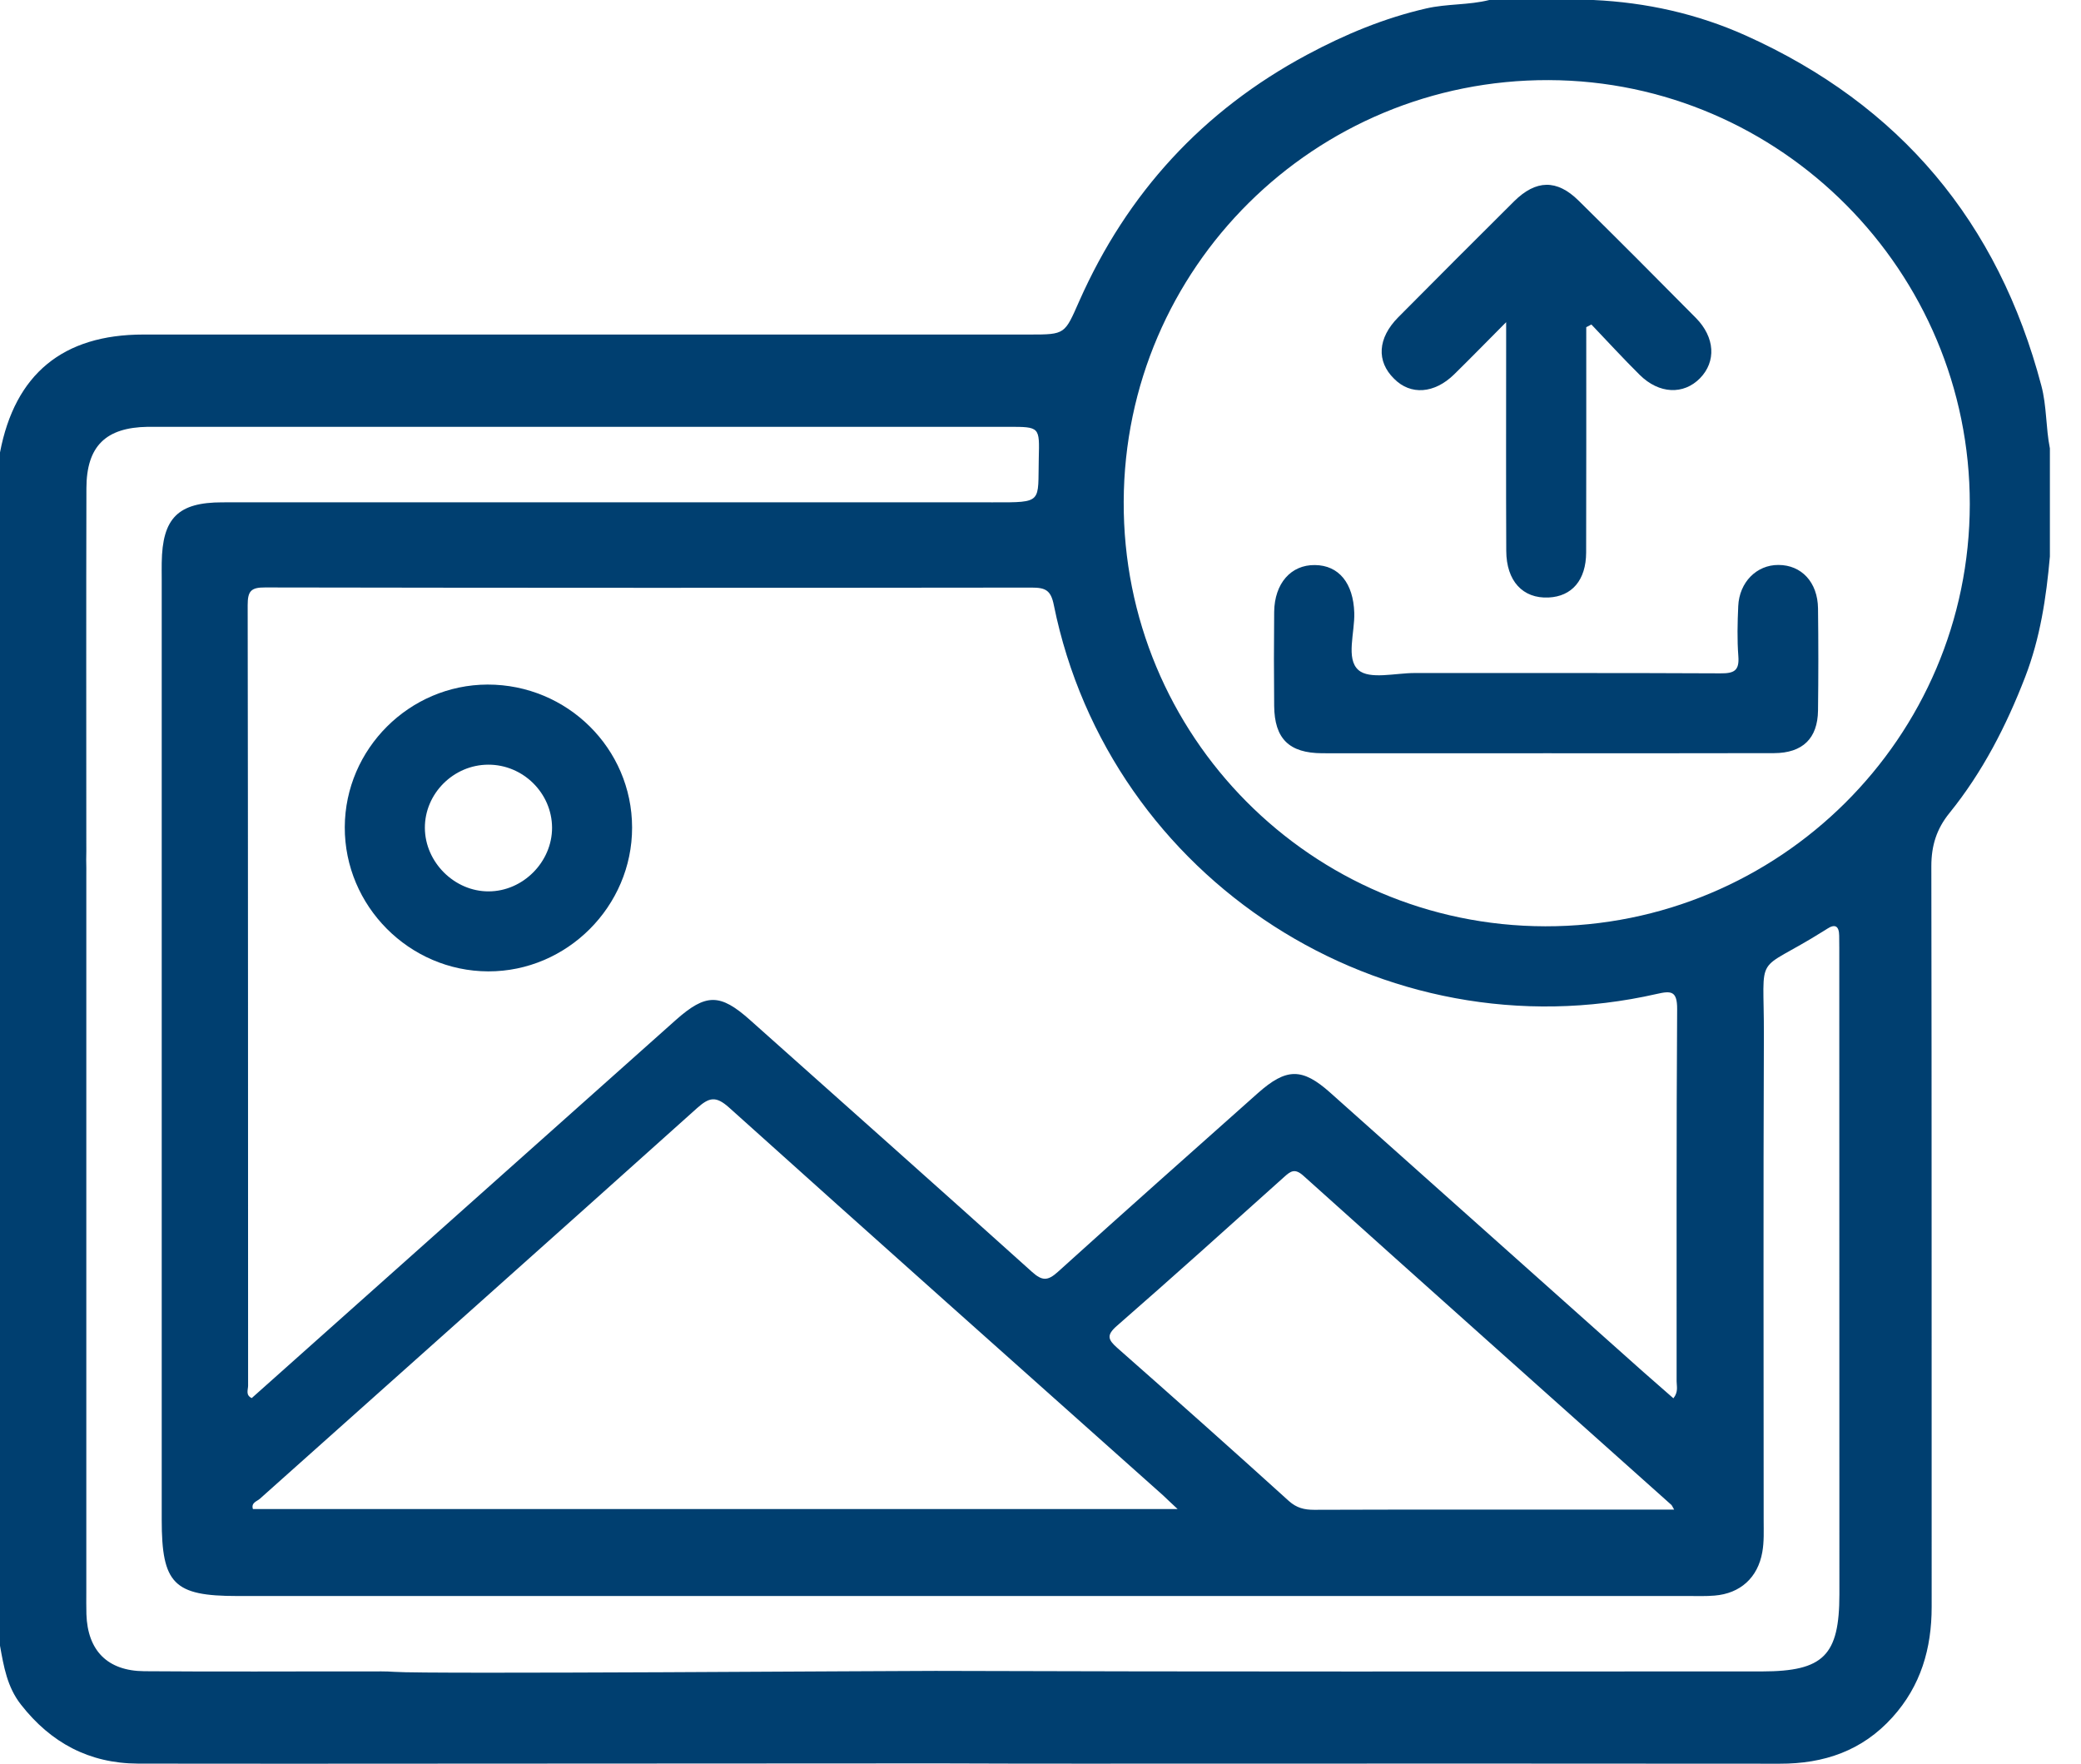
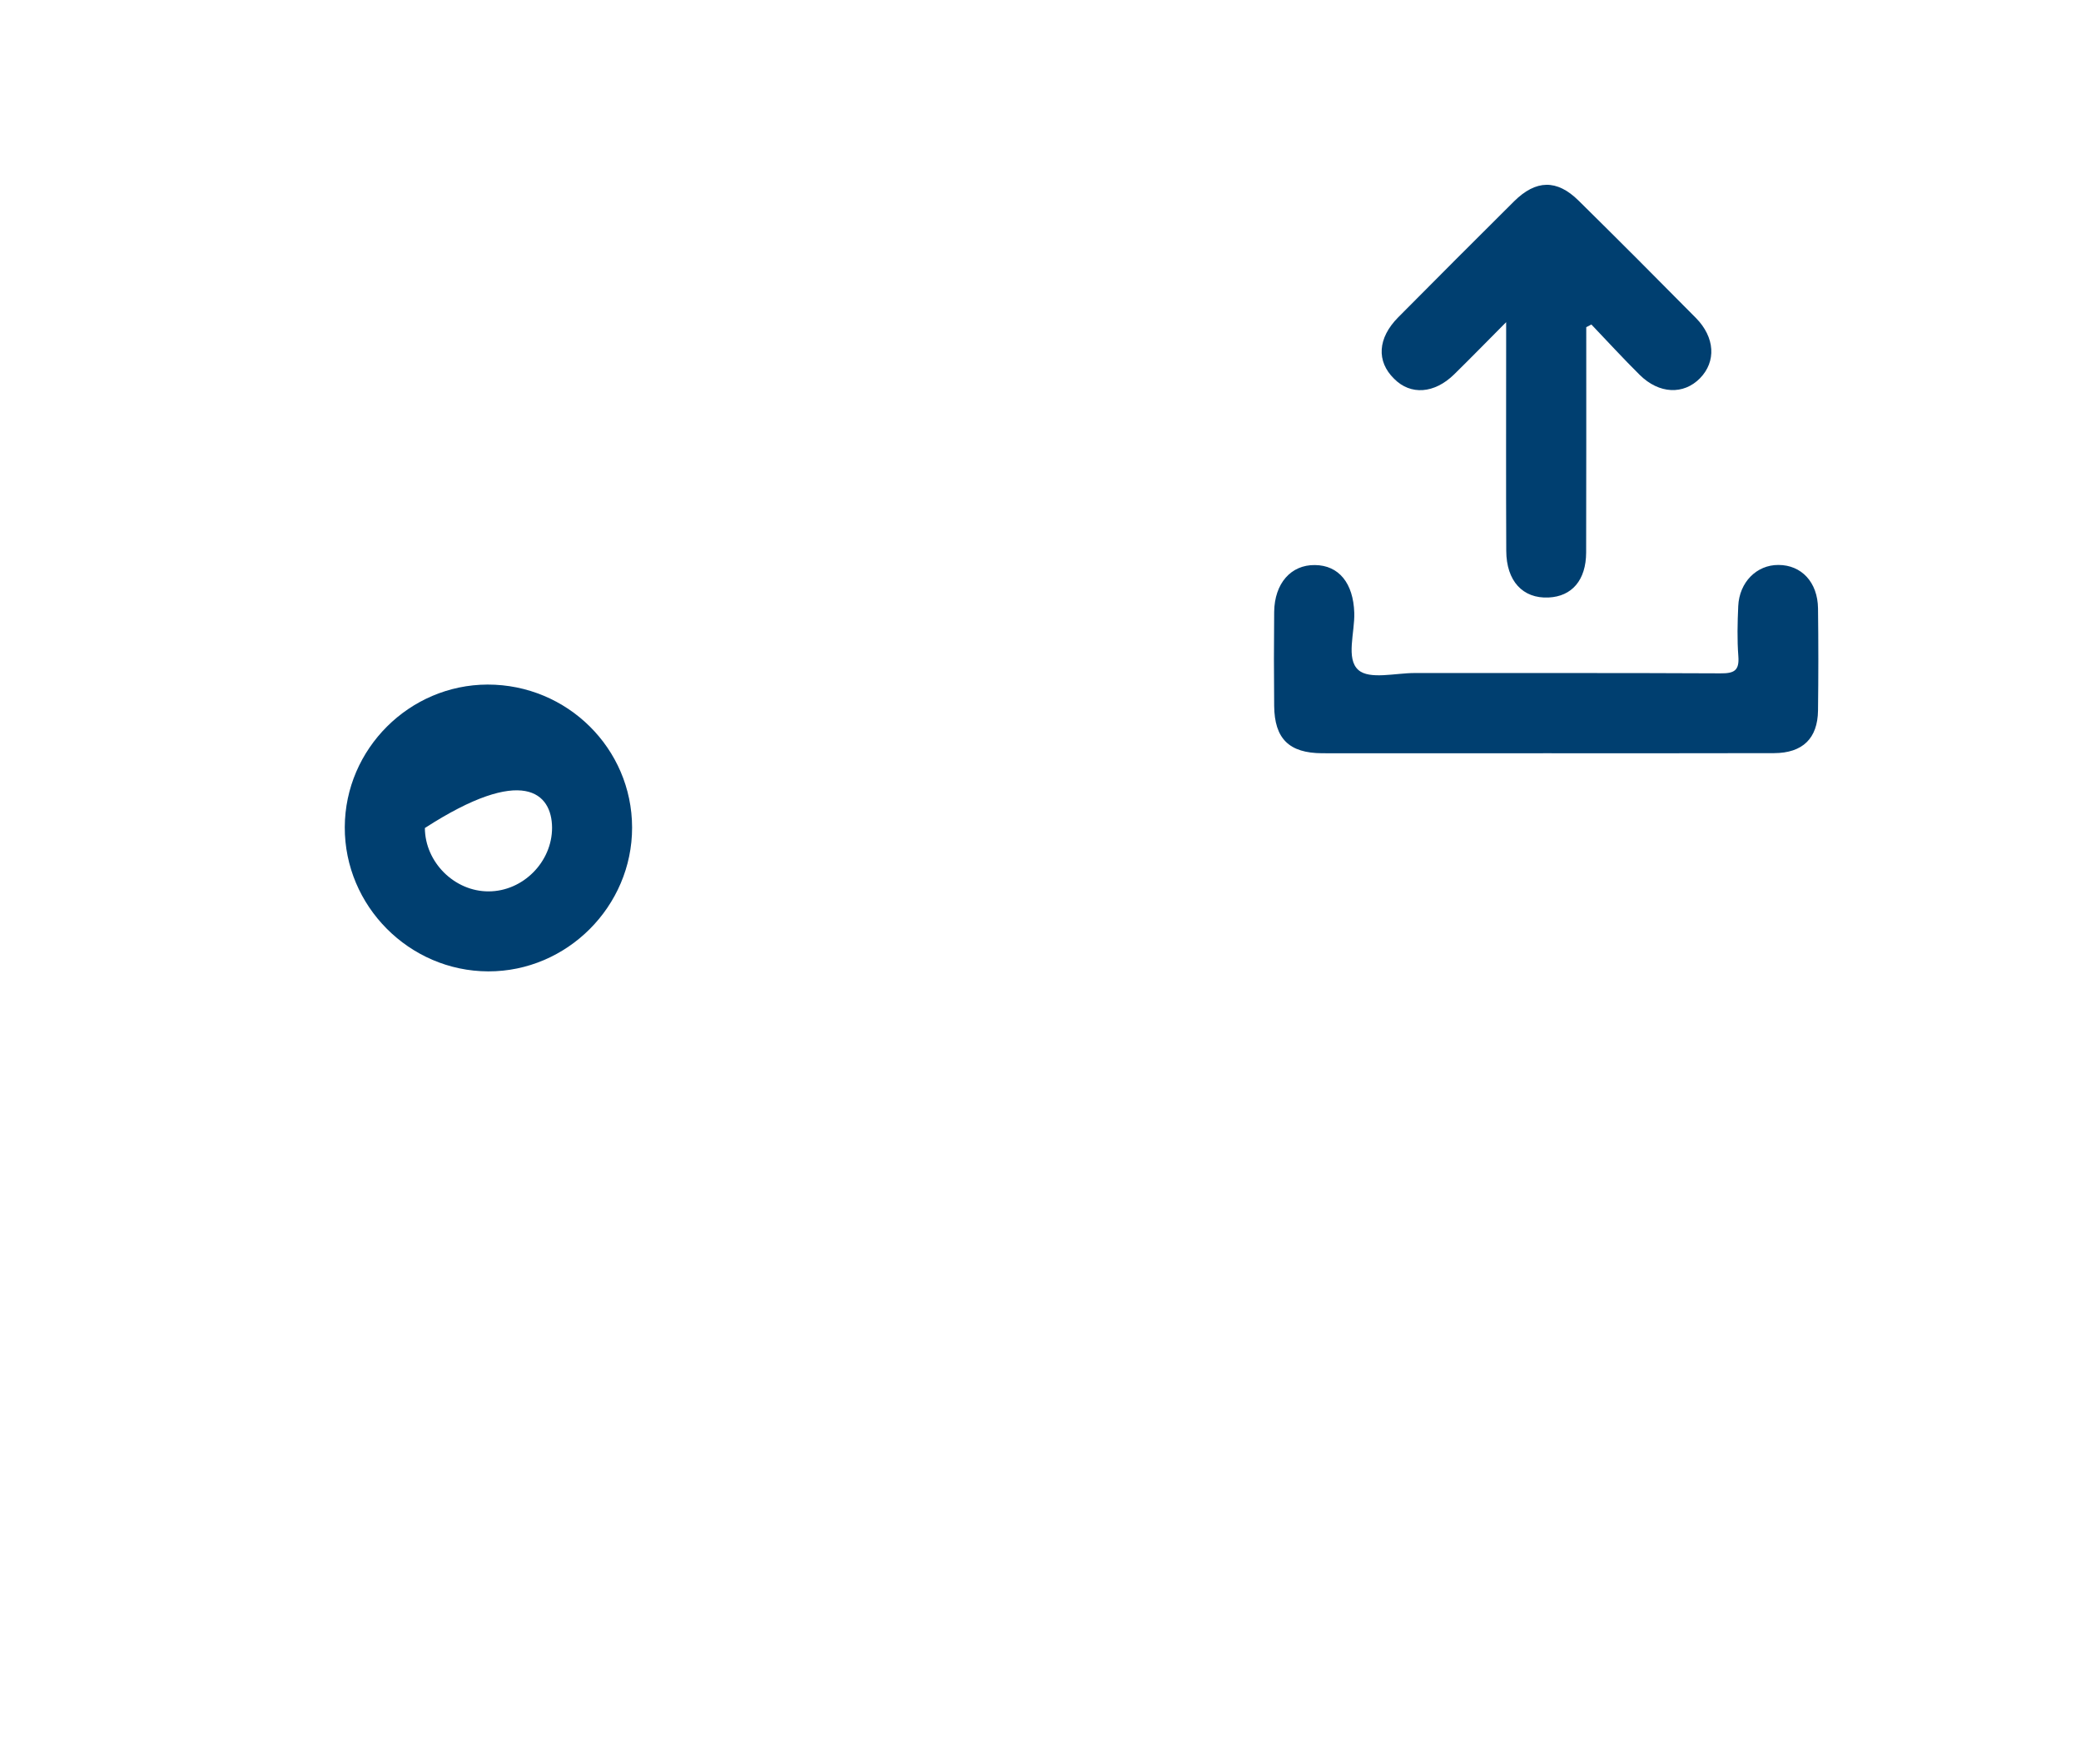
<svg xmlns="http://www.w3.org/2000/svg" width="59" height="50" viewBox="0 0 59 50" fill="none">
-   <path d="M57.876 10.934C56.653 6.298 53.873 2.974 49.491 1.005C48.12 0.391 46.678 0.07 45.176 0C44.192 0 43.208 0 42.224 0C41.639 0.148 41.031 0.103 40.437 0.239C39.247 0.512 38.133 0.975 37.061 1.55C34.102 3.134 31.956 5.475 30.599 8.536C30.184 9.475 30.205 9.484 29.2 9.484C20.821 9.484 12.443 9.484 4.064 9.484C1.784 9.484 0.424 10.604 0 12.827C0 16.47 0 20.116 0 23.759C0 24.164 0 24.567 0 24.973C0 30.184 0 42.938 0 46.654C0.106 47.244 0.203 47.829 0.597 48.328C1.444 49.41 2.531 49.991 3.909 49.997C5.532 50.003 7.158 49.997 8.781 50C10.011 50 26.111 49.991 26.62 49.991C29.363 50.003 32.107 49.997 34.85 49.997C40.053 49.997 45.255 49.994 50.457 50C51.714 50.003 52.798 49.634 53.655 48.683C54.46 47.792 54.766 46.733 54.766 45.555C54.763 38.554 54.769 31.556 54.757 24.555C54.757 23.977 54.903 23.501 55.272 23.047C56.208 21.89 56.88 20.582 57.416 19.195C57.843 18.09 58.015 16.942 58.118 15.776C58.118 14.756 58.118 13.732 58.118 12.712C58 12.124 58.031 11.516 57.876 10.934ZM29.878 17.154C31.459 24.948 39.22 29.945 46.975 28.177C47.375 28.086 47.553 28.086 47.55 28.607C47.526 32.125 47.538 35.644 47.535 39.159C47.535 39.302 47.59 39.456 47.444 39.641C47.145 39.38 46.854 39.126 46.563 38.869C43.614 36.24 40.664 33.609 37.715 30.977C36.919 30.266 36.47 30.272 35.659 30.993C33.766 32.679 31.871 34.357 29.99 36.059C29.703 36.319 29.545 36.313 29.261 36.059C26.605 33.669 23.931 31.295 21.263 28.915C20.415 28.158 20.013 28.161 19.162 28.915C15.153 32.489 11.146 36.062 7.137 39.635C6.956 39.55 7.034 39.399 7.034 39.283C7.031 31.907 7.034 24.531 7.022 17.154C7.022 16.761 7.113 16.651 7.516 16.654C14.759 16.667 22.005 16.667 29.248 16.658C29.639 16.658 29.794 16.73 29.878 17.154ZM31.68 38.215C31.42 37.984 31.356 37.857 31.665 37.588C33.261 36.195 34.832 34.781 36.407 33.367C36.595 33.197 36.713 33.115 36.955 33.333C40.425 36.452 43.91 39.556 47.39 42.666C47.402 42.678 47.408 42.696 47.465 42.796C46.639 42.796 45.888 42.796 45.137 42.796C42.508 42.796 39.883 42.793 37.255 42.802C36.976 42.802 36.761 42.748 36.543 42.554C34.932 41.094 33.309 39.65 31.68 38.215ZM33.388 42.781C24.57 42.781 15.873 42.781 7.171 42.781C7.113 42.599 7.286 42.563 7.367 42.49C11.498 38.799 15.637 35.117 19.761 31.416C20.104 31.111 20.291 31.059 20.67 31.398C24.761 35.078 28.873 38.732 32.979 42.396C33.088 42.499 33.194 42.602 33.388 42.781ZM52.15 45.197C52.15 46.932 51.699 47.381 49.964 47.384C42.151 47.384 34.339 47.396 26.523 47.369C25.575 47.365 12.079 47.465 11.183 47.396C10.938 47.378 10.692 47.384 10.444 47.384C8.324 47.381 6.208 47.396 4.088 47.378C3.046 47.369 2.483 46.793 2.45 45.761C2.444 45.552 2.447 45.346 2.447 45.137C2.447 41.957 2.447 28.031 2.447 24.852C2.447 24.691 2.45 24.531 2.444 24.37C2.45 24.21 2.447 24.046 2.447 23.886C2.447 20.537 2.441 17.188 2.45 13.841C2.453 12.648 2.998 12.118 4.191 12.1C4.267 12.1 4.342 12.1 4.418 12.1C12.476 12.1 20.537 12.1 28.594 12.1C29.485 12.1 29.473 12.103 29.451 12.994C29.421 14.256 29.588 14.244 28.155 14.241C20.873 14.241 13.587 14.238 6.304 14.241C5.045 14.241 4.603 14.689 4.585 15.952C4.582 16.103 4.585 16.255 4.585 16.406C4.585 25.297 4.585 34.19 4.585 43.081C4.585 44.901 4.927 45.246 6.725 45.246C20.44 45.246 34.157 45.246 47.871 45.246C48.117 45.246 48.365 45.255 48.61 45.234C49.34 45.176 49.837 44.725 49.964 44.004C50.018 43.705 50.003 43.402 50.003 43.099C50.003 38.52 49.991 33.942 50.009 29.363C50.018 26.887 49.697 27.653 51.699 26.396C51.732 26.375 51.762 26.357 51.796 26.335C52.032 26.178 52.141 26.257 52.144 26.526C52.144 26.638 52.147 26.753 52.147 26.865C52.15 32.976 52.15 39.087 52.15 45.197ZM43.81 26.26C37.182 26.248 31.831 20.858 31.859 14.22C31.883 7.591 37.273 2.25 43.91 2.271C50.49 2.292 55.853 7.694 55.847 14.293C55.841 20.909 50.445 26.272 43.81 26.26Z" fill="#003F70" />
-   <path d="M13.823 19.407C11.607 19.413 9.784 21.23 9.775 23.447C9.766 25.684 11.604 27.532 13.842 27.538C16.076 27.544 17.924 25.693 17.921 23.459C17.918 21.218 16.082 19.404 13.823 19.407ZM13.857 25.27C12.888 25.276 12.052 24.446 12.046 23.474C12.04 22.499 12.857 21.681 13.842 21.678C14.829 21.675 15.646 22.481 15.652 23.462C15.655 24.434 14.829 25.267 13.857 25.27Z" fill="#003F70" />
+   <path d="M13.823 19.407C11.607 19.413 9.784 21.23 9.775 23.447C9.766 25.684 11.604 27.532 13.842 27.538C16.076 27.544 17.924 25.693 17.921 23.459C17.918 21.218 16.082 19.404 13.823 19.407ZM13.857 25.27C12.888 25.276 12.052 24.446 12.046 23.474C14.829 21.675 15.646 22.481 15.652 23.462C15.655 24.434 14.829 25.267 13.857 25.27Z" fill="#003F70" />
  <path d="M50.421 16.016C49.803 16.013 49.312 16.506 49.282 17.184C49.261 17.657 49.249 18.132 49.285 18.602C49.318 19.017 49.161 19.092 48.776 19.089C45.885 19.074 42.996 19.083 40.104 19.08C39.559 19.08 38.829 19.271 38.514 18.995C38.151 18.677 38.414 17.932 38.396 17.372C38.369 16.537 37.963 16.025 37.279 16.019C36.6 16.01 36.134 16.54 36.125 17.348C36.116 18.235 36.116 19.125 36.125 20.013C36.134 20.942 36.549 21.351 37.488 21.354C39.604 21.357 41.721 21.354 43.837 21.354C45.99 21.354 48.147 21.357 50.3 21.351C51.108 21.348 51.535 20.933 51.544 20.14C51.556 19.177 51.556 18.214 51.544 17.248C51.535 16.506 51.075 16.016 50.421 16.016Z" fill="#003F70" />
  <path d="M41.227 10.614C41.691 10.159 42.145 9.693 42.702 9.133C42.702 9.463 42.702 9.648 42.702 9.832C42.702 11.761 42.696 13.69 42.705 15.616C42.708 16.473 43.175 16.973 43.904 16.939C44.567 16.909 44.967 16.446 44.97 15.664C44.976 13.536 44.973 11.404 44.973 9.275C45.022 9.251 45.07 9.227 45.118 9.199C45.576 9.678 46.021 10.165 46.49 10.629C47.038 11.171 47.732 11.198 48.198 10.723C48.661 10.25 48.625 9.563 48.08 9.012C46.978 7.897 45.87 6.786 44.752 5.684C44.14 5.081 43.547 5.093 42.926 5.708C41.827 6.801 40.731 7.897 39.641 8.996C39.056 9.587 39.02 10.244 39.526 10.738C39.992 11.21 40.667 11.162 41.227 10.614Z" fill="#003F70" />
</svg>